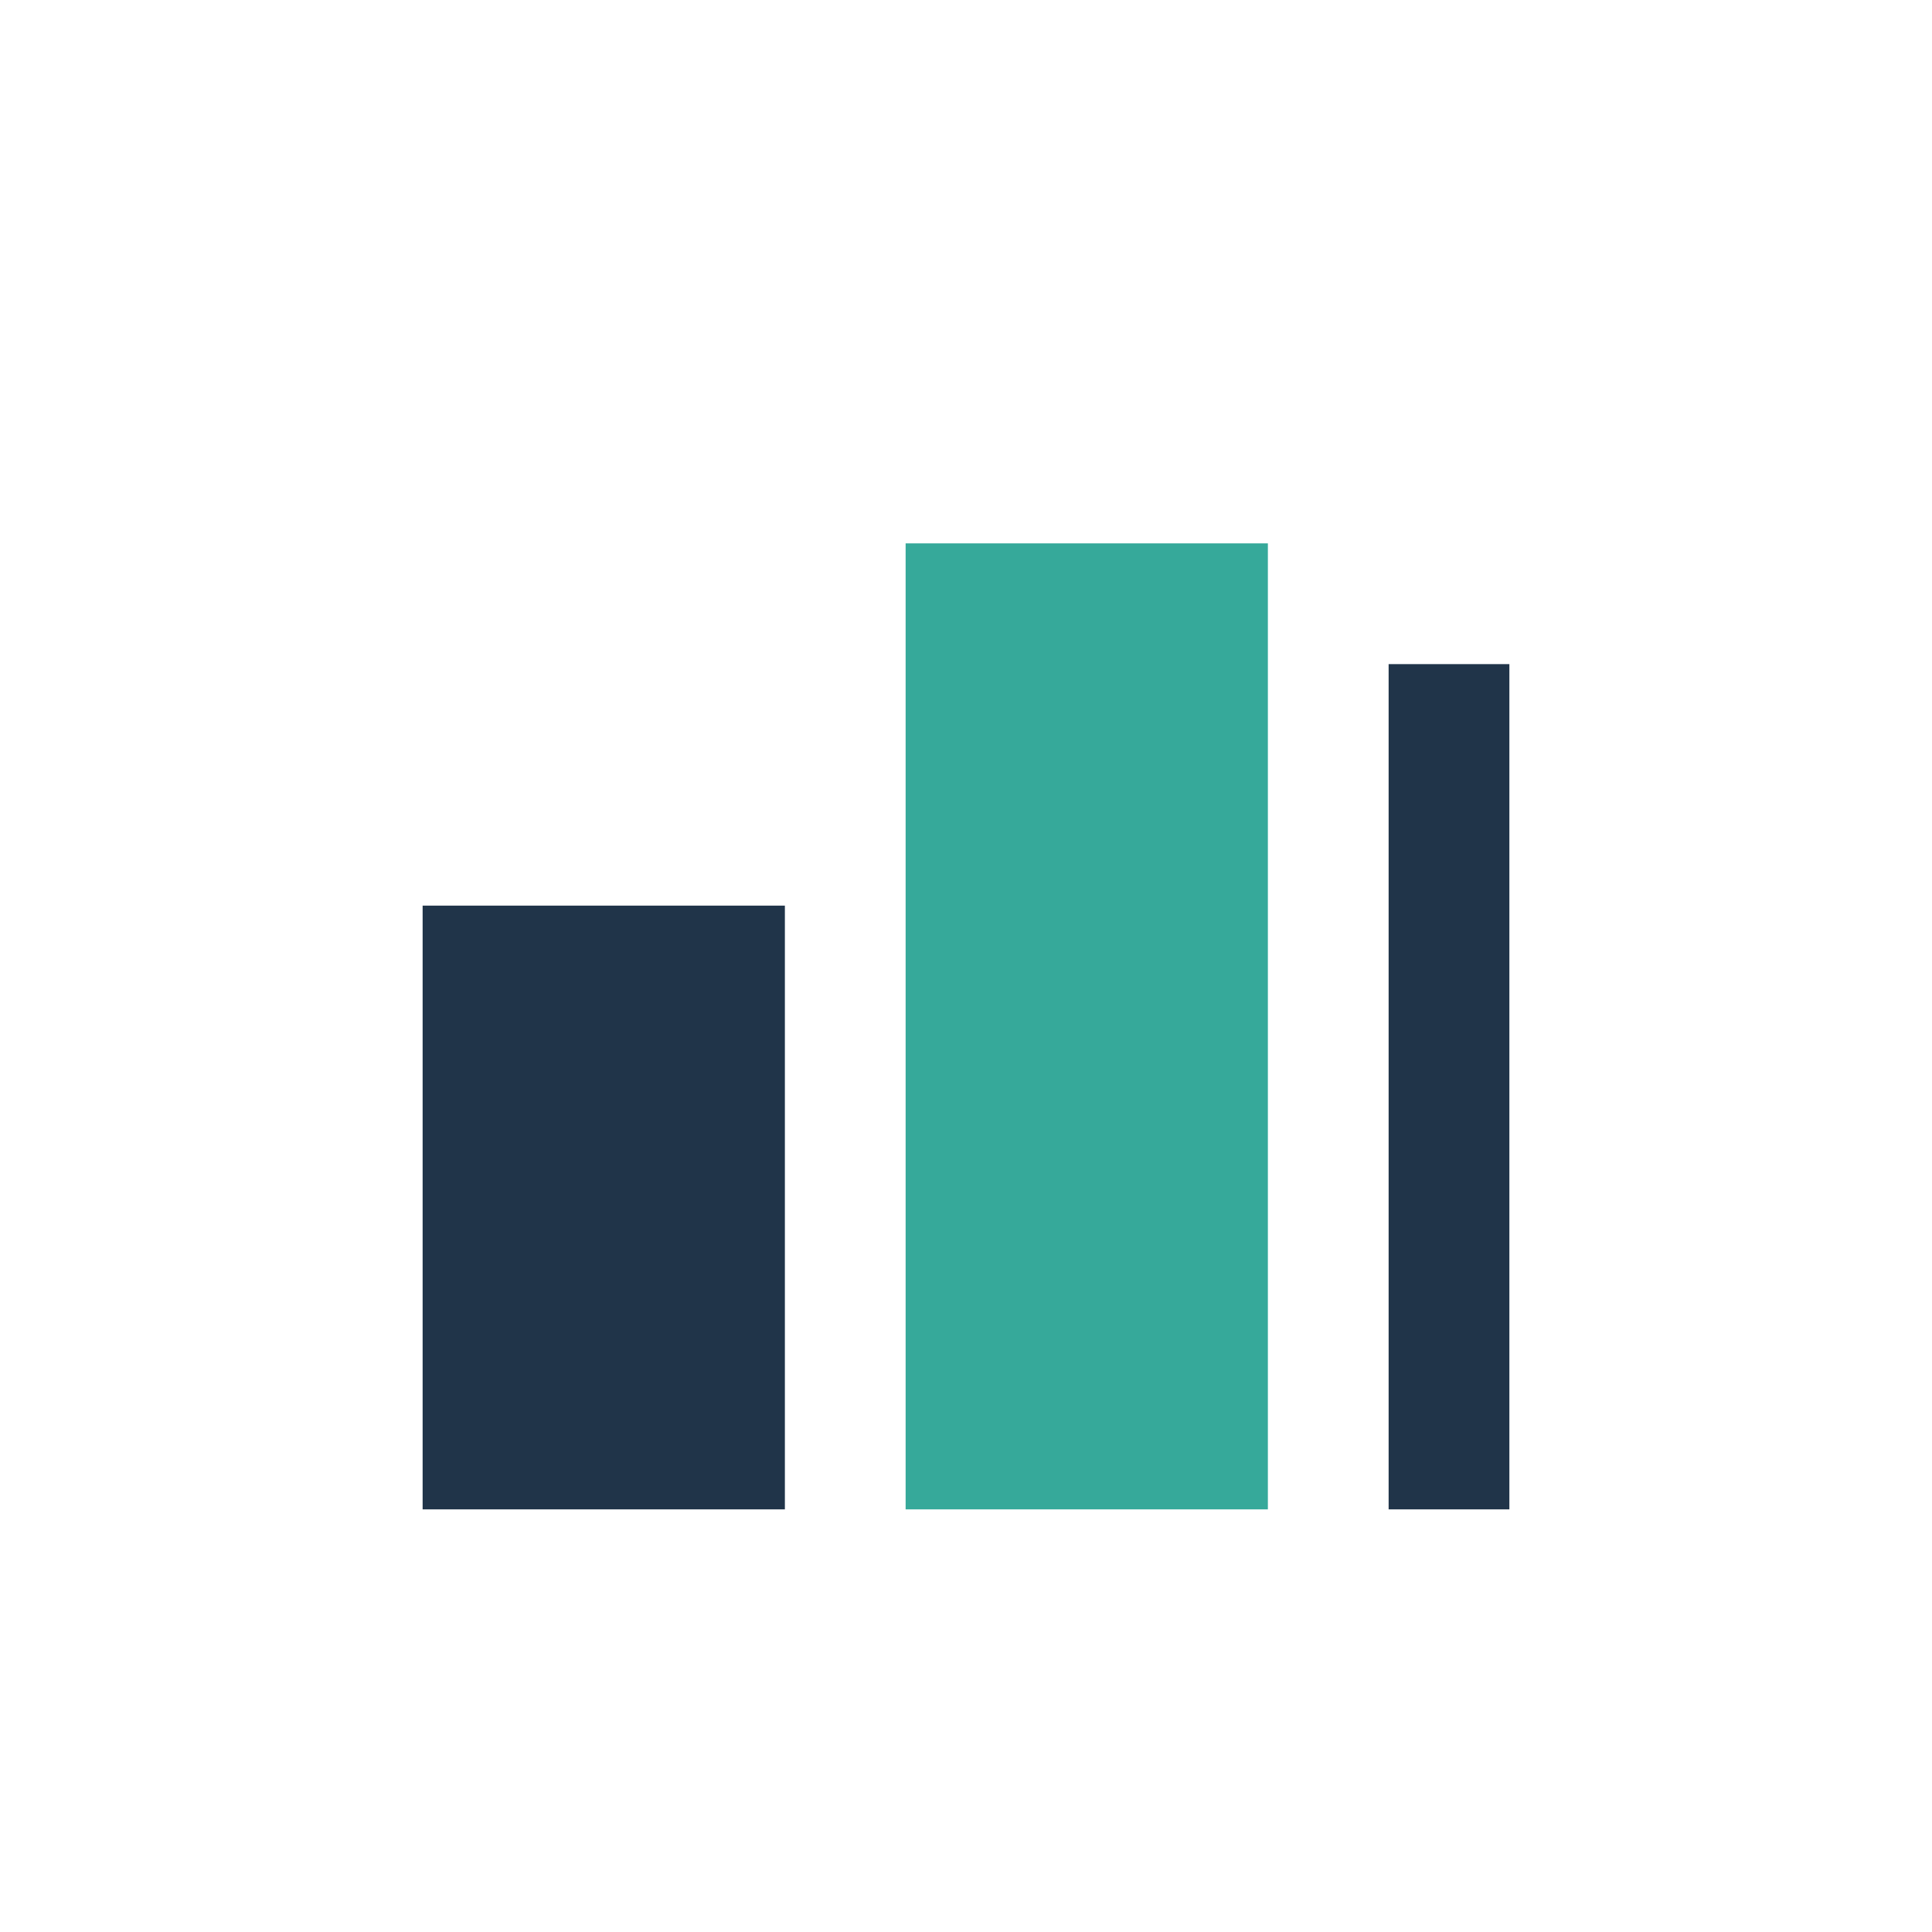
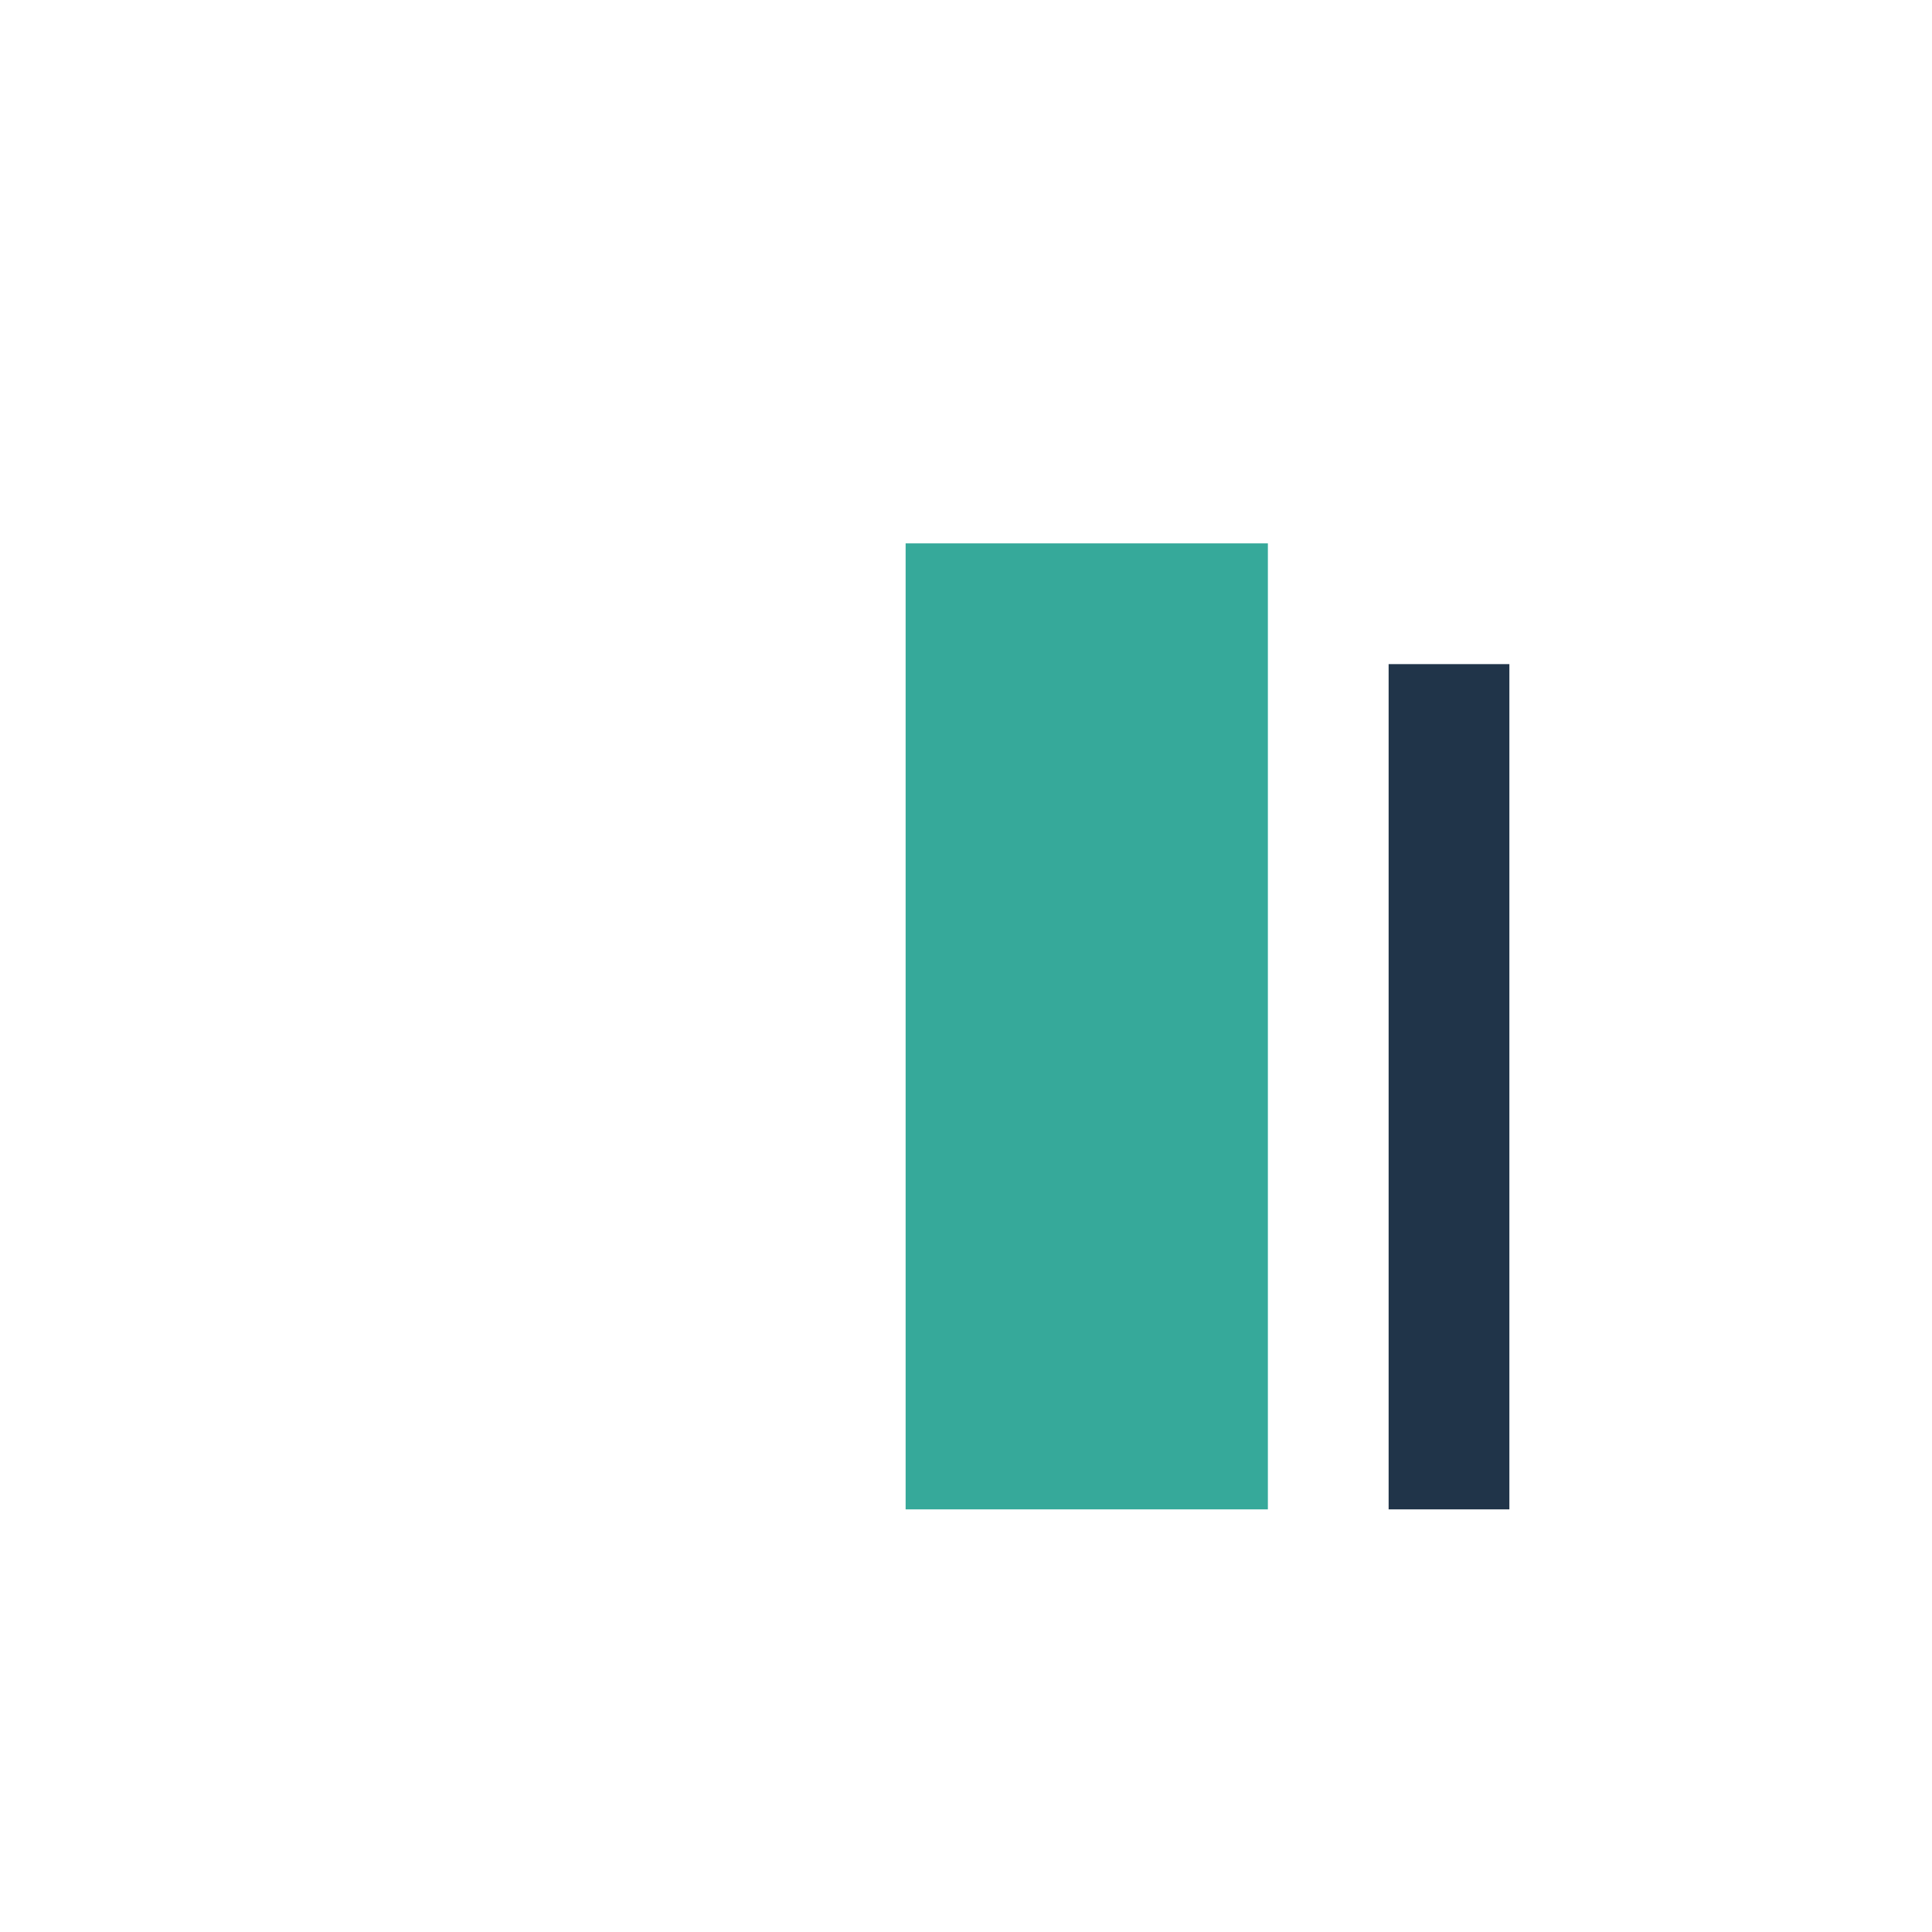
<svg xmlns="http://www.w3.org/2000/svg" width="32" height="32" viewBox="0 0 32 32">
-   <rect x="7" y="15" width="6" height="10" fill="#203449" />
  <rect x="15" y="9" width="6" height="16" fill="#36A99A" />
  <rect x="23" y="11" width="2" height="14" fill="#203449" />
</svg>